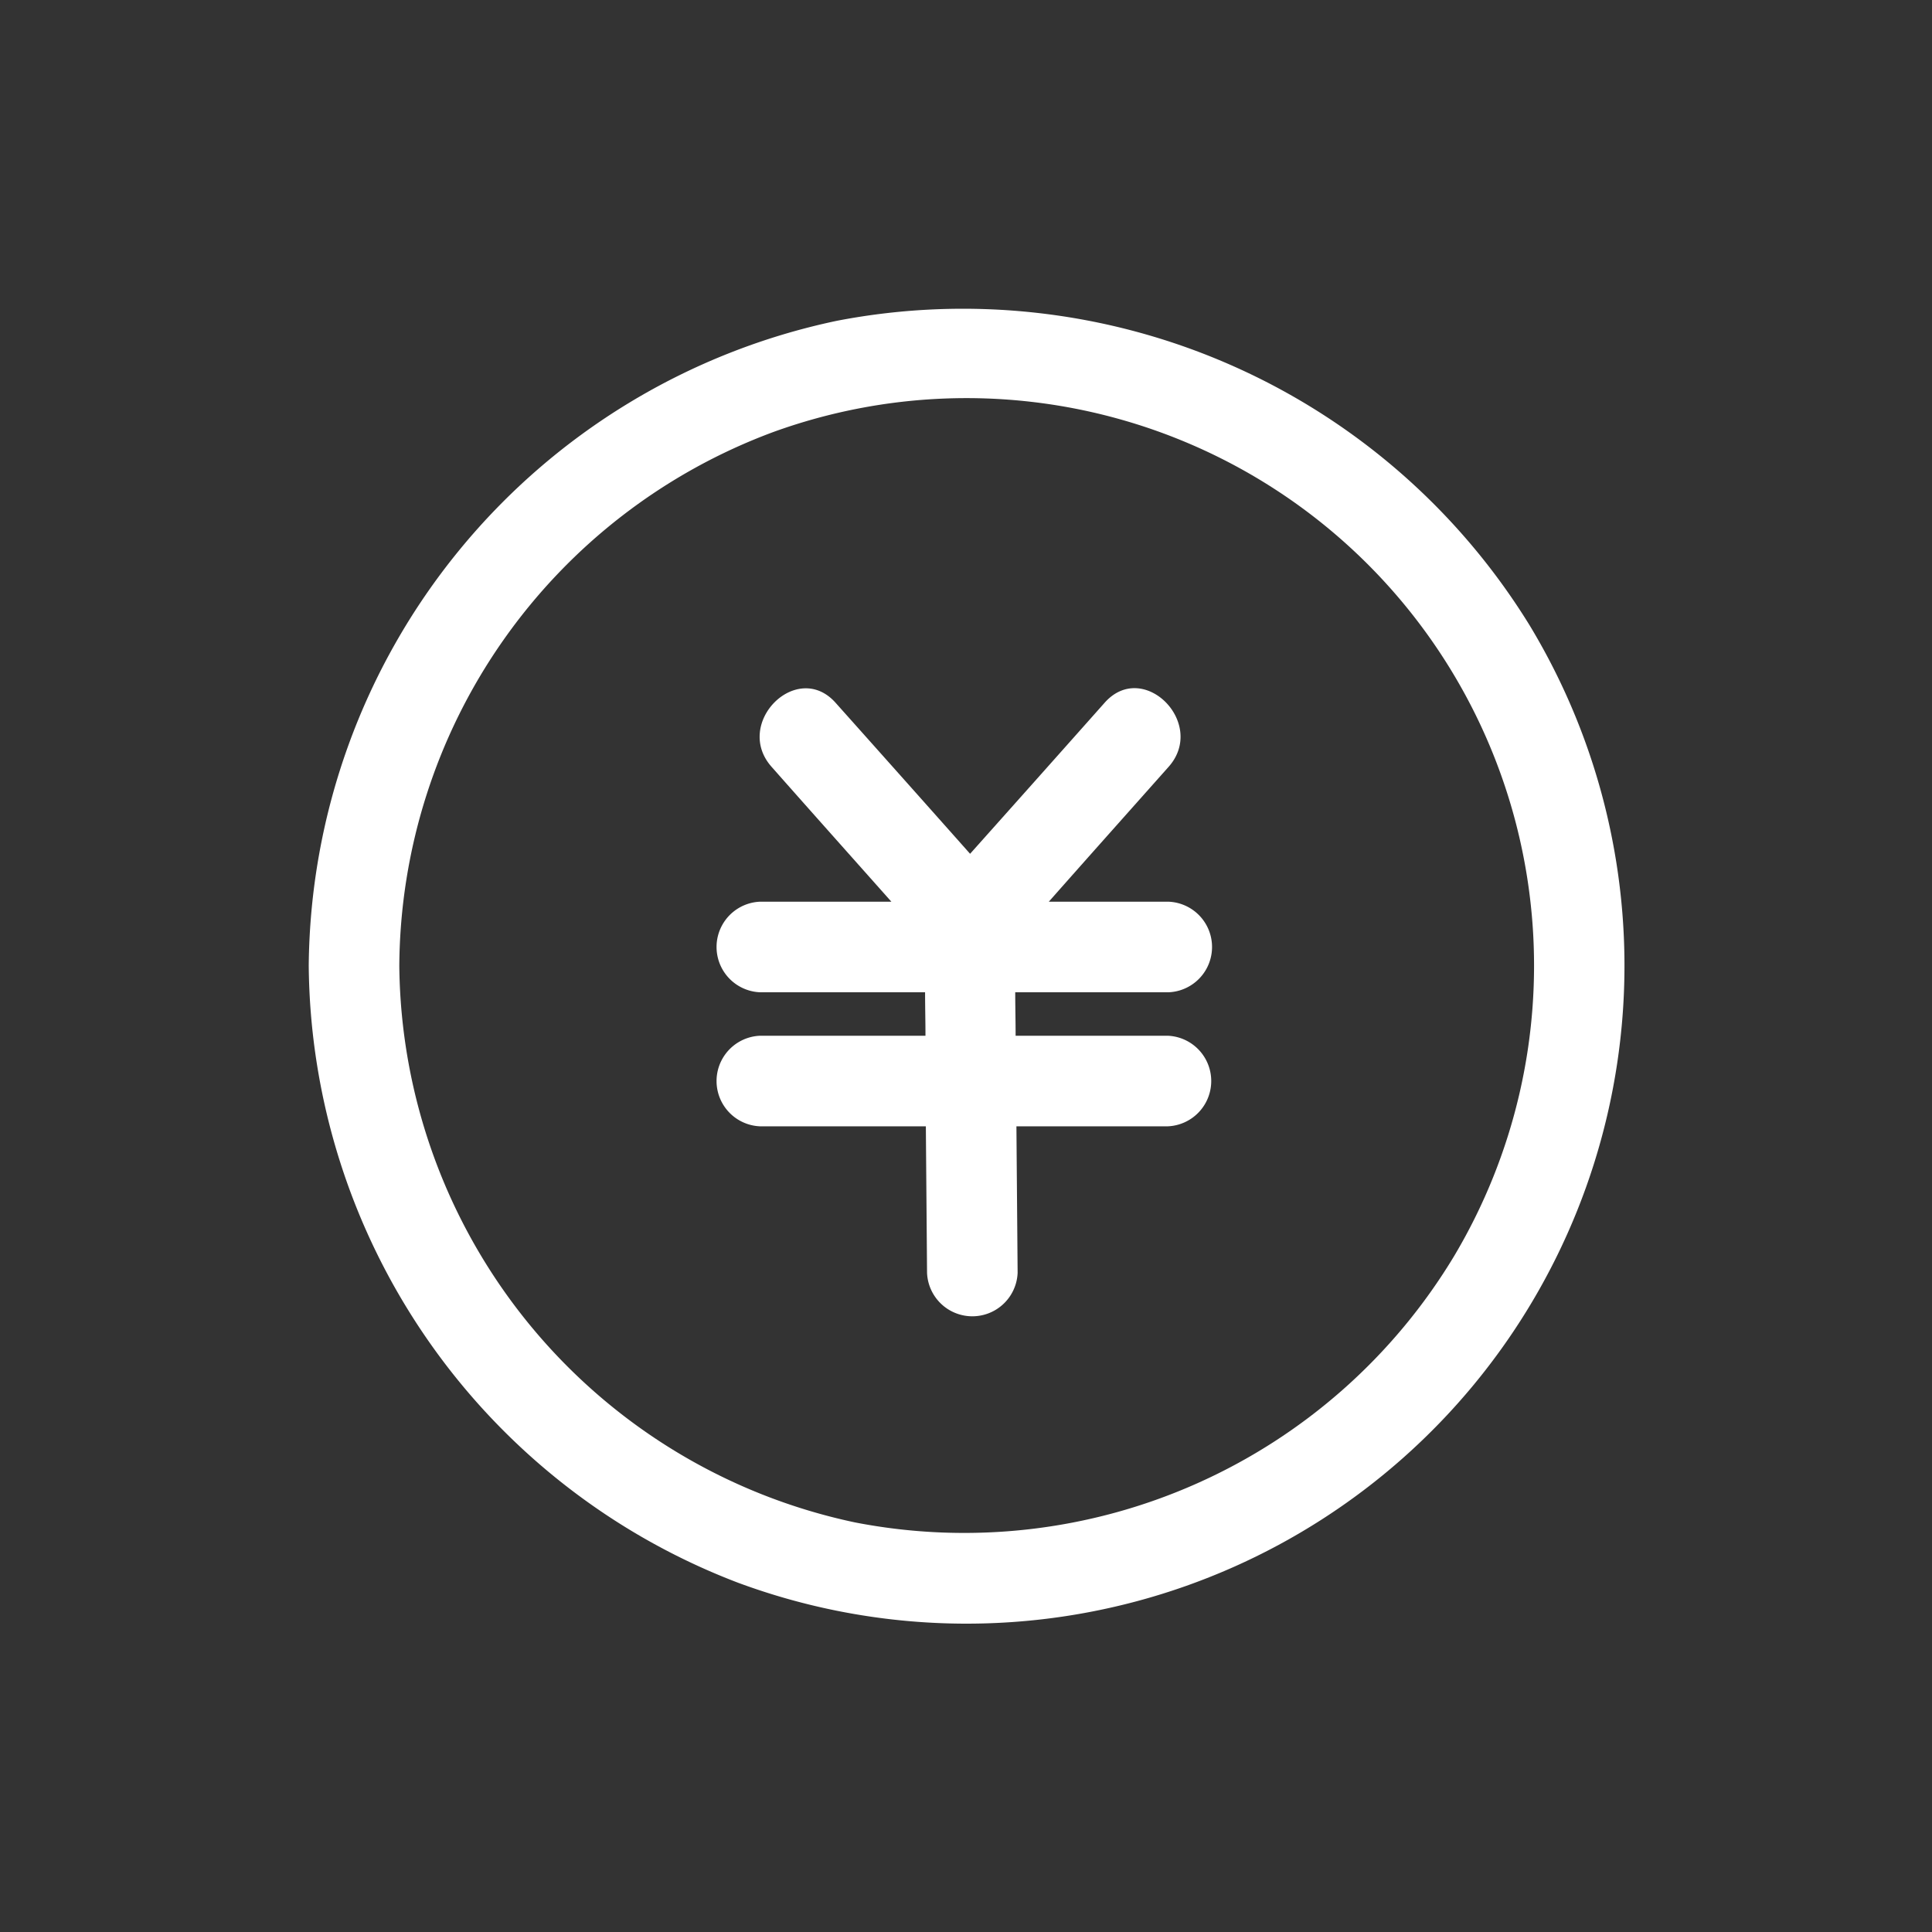
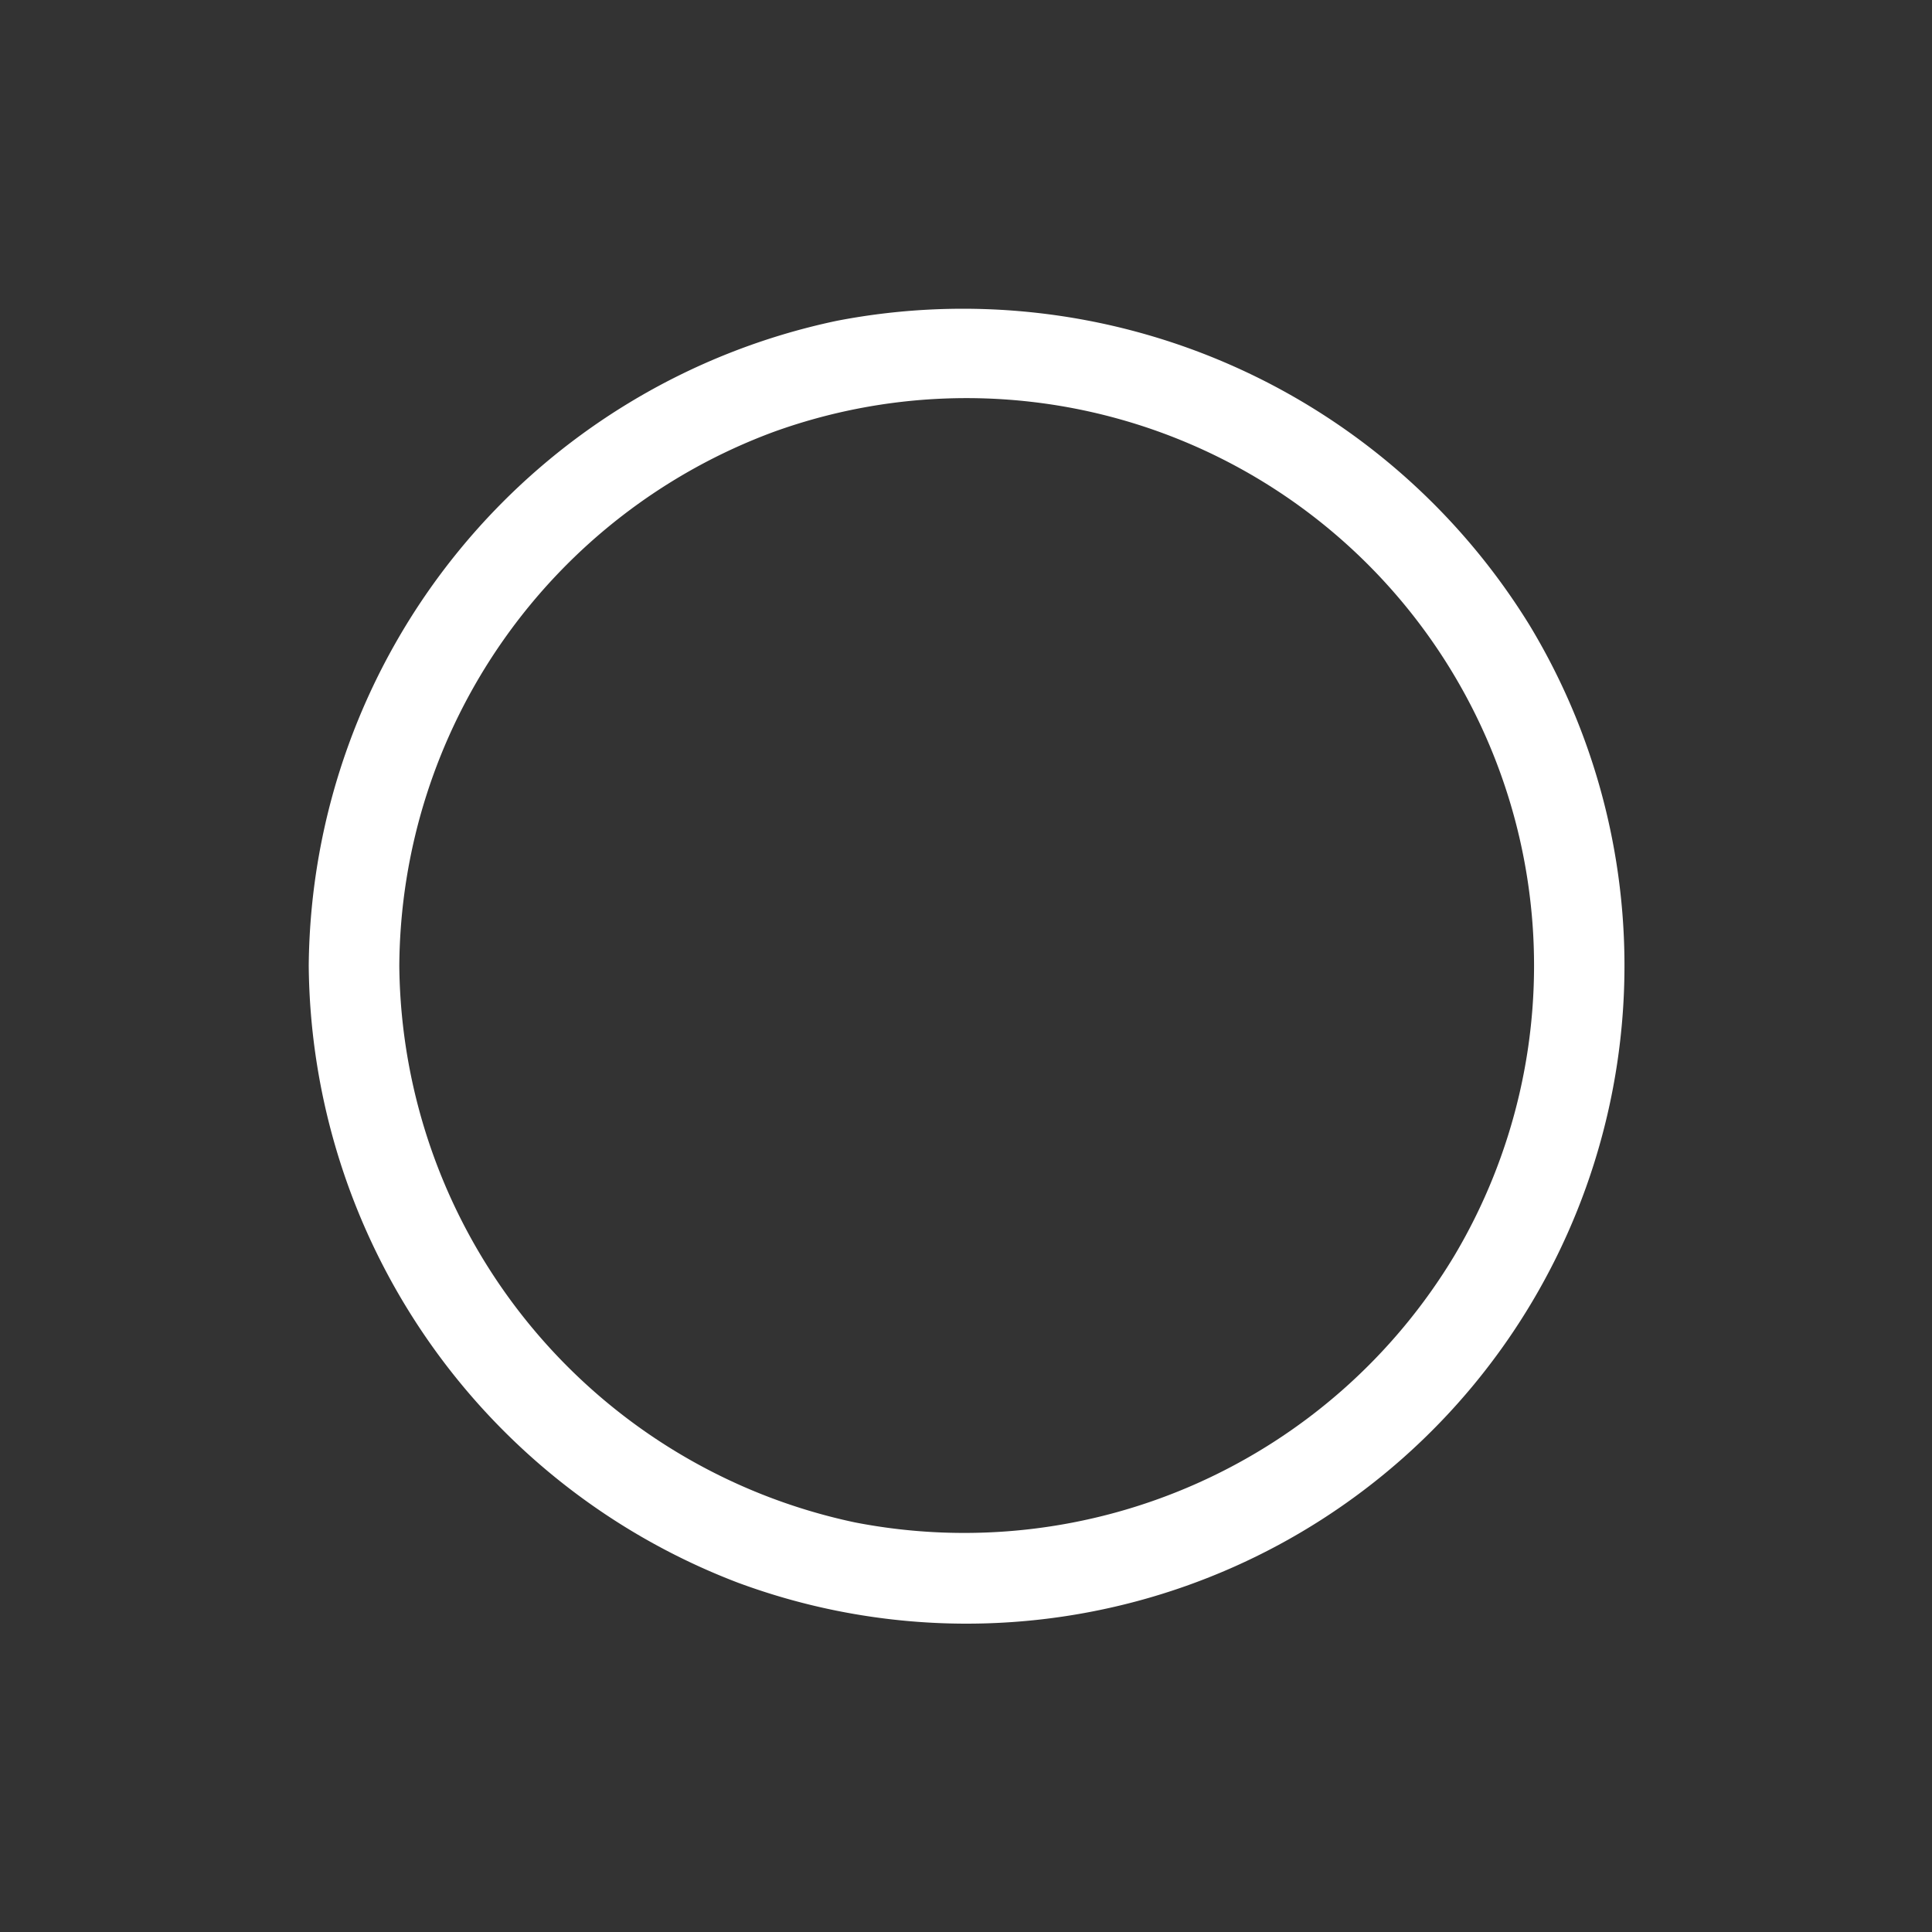
<svg xmlns="http://www.w3.org/2000/svg" width="50" height="50" viewBox="0 0 50 50">
  <rect x="0" y="0" width="50" height="50" fill="#333333" stroke="none" />
  <defs>
    <clipPath id="clip-one_coin">
      <rect width="50" height="50" />
    </clipPath>
  </defs>
  <g id="one_coin" clip-path="url(#clip-one_coin)">
    <g id="one_coin-2" data-name="one_coin" transform="translate(7.99 7.99)">
      <path id="パス_45" data-name="パス 45" d="M13.669.319A17.21,17.21,0,0,0,0,17.009,17.252,17.252,0,0,0,11.116,32.98,17.029,17.029,0,0,0,31.6,8.206,17.222,17.222,0,0,0,13.669.319ZM29.651,24.51a14.8,14.8,0,0,1-15.513,6.907A14.868,14.868,0,0,1,2.344,17.009,14.834,14.834,0,0,1,12.033,3.194,14.688,14.688,0,0,1,29.651,24.51Z" transform="translate(0 -0.007)" fill="#fff" />
-       <path id="パス_46" data-name="パス 46" d="M113.022,102.126a1.173,1.173,0,0,0,0-2.344h-3.1c1.031-1.167,2.063-2.323,3.1-3.49,1-1.125-.656-2.792-1.657-1.657q-1.735,1.953-3.48,3.907-1.735-1.953-3.48-3.907c-1-1.125-2.657.531-1.657,1.657,1.031,1.167,2.063,2.323,3.1,3.49h-3.4a1.173,1.173,0,0,0,0,2.344h4.272c0,.375.01.75.01,1.125h-4.282a1.173,1.173,0,0,0,0,2.344h4.292c.01,1.261.021,2.532.031,3.792a1.173,1.173,0,0,0,2.344,0c-.01-1.261-.021-2.532-.031-3.792h3.917a1.173,1.173,0,0,0,0-2.344h-3.938c0-.375-.01-.75-.01-1.125Z" transform="translate(-90.769 -84.436)" fill="#fff" />
    </g>
  </g>
</svg>